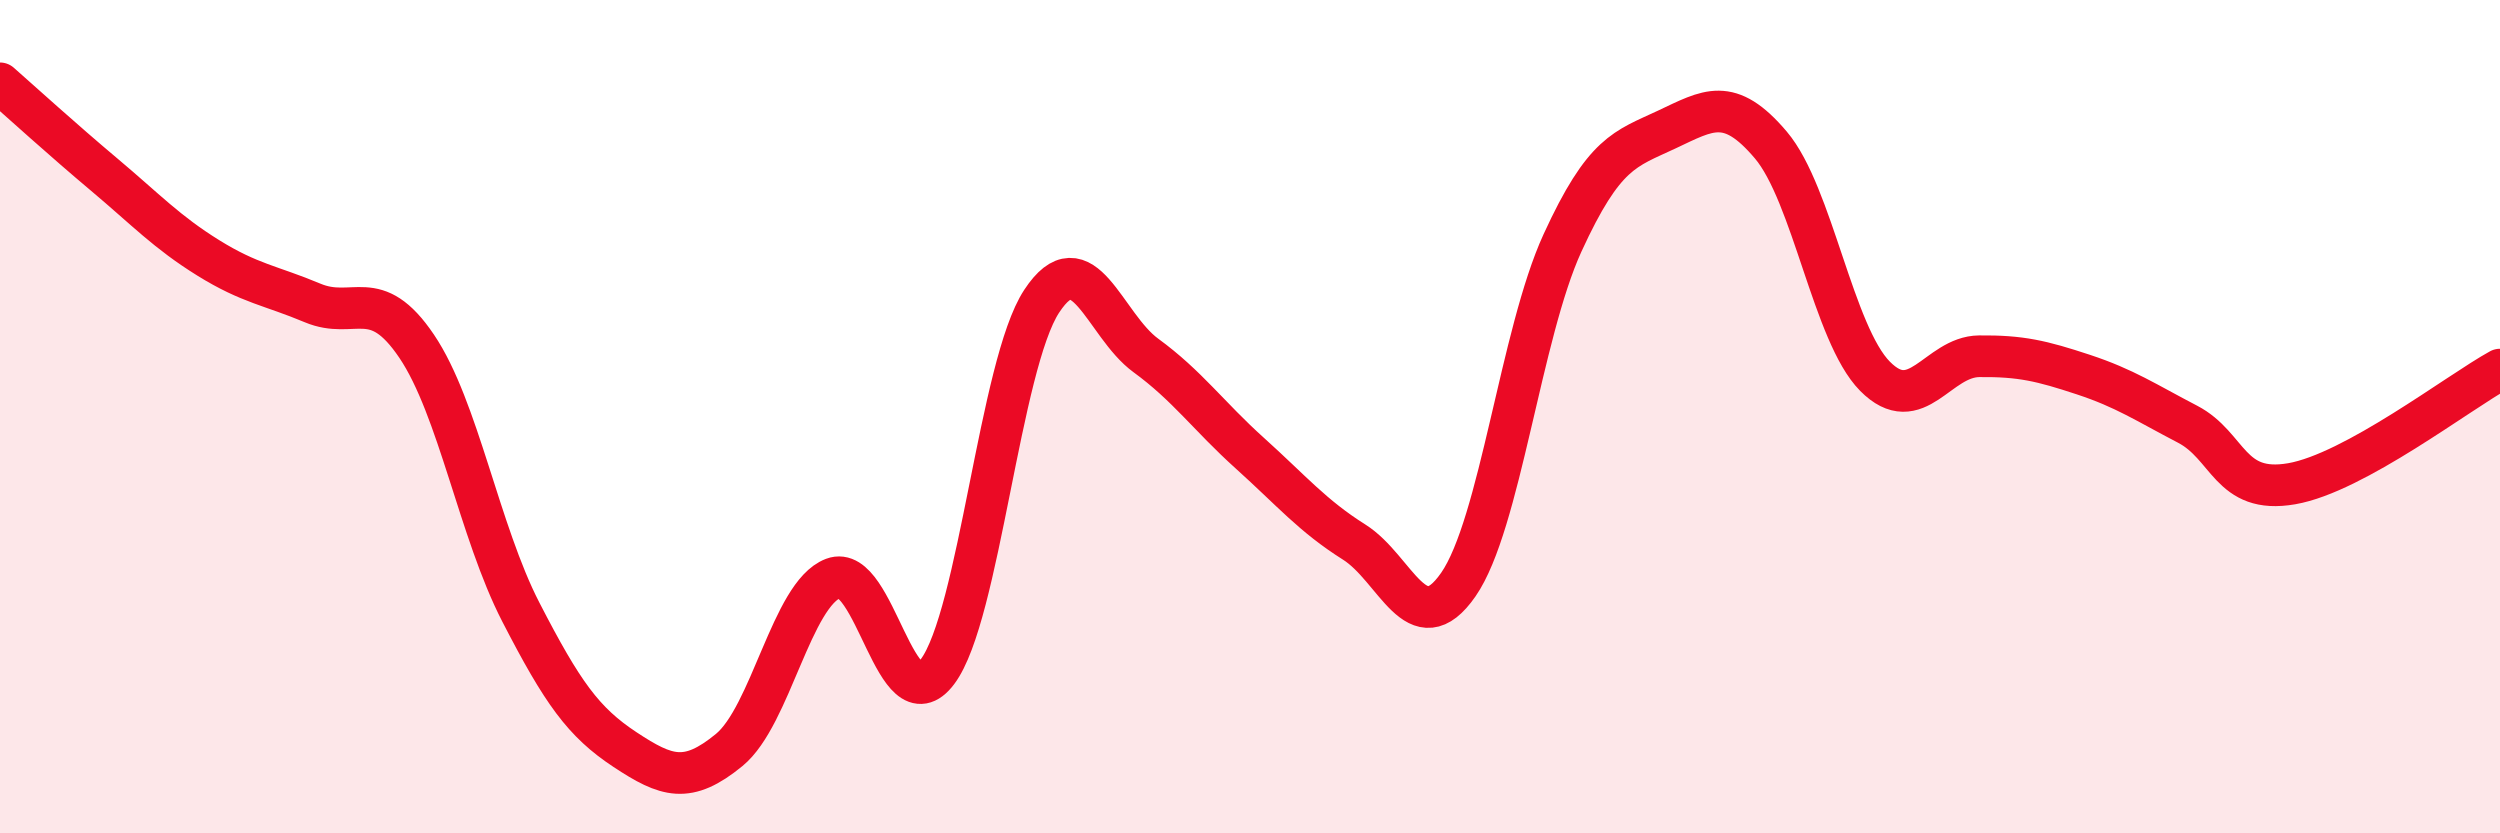
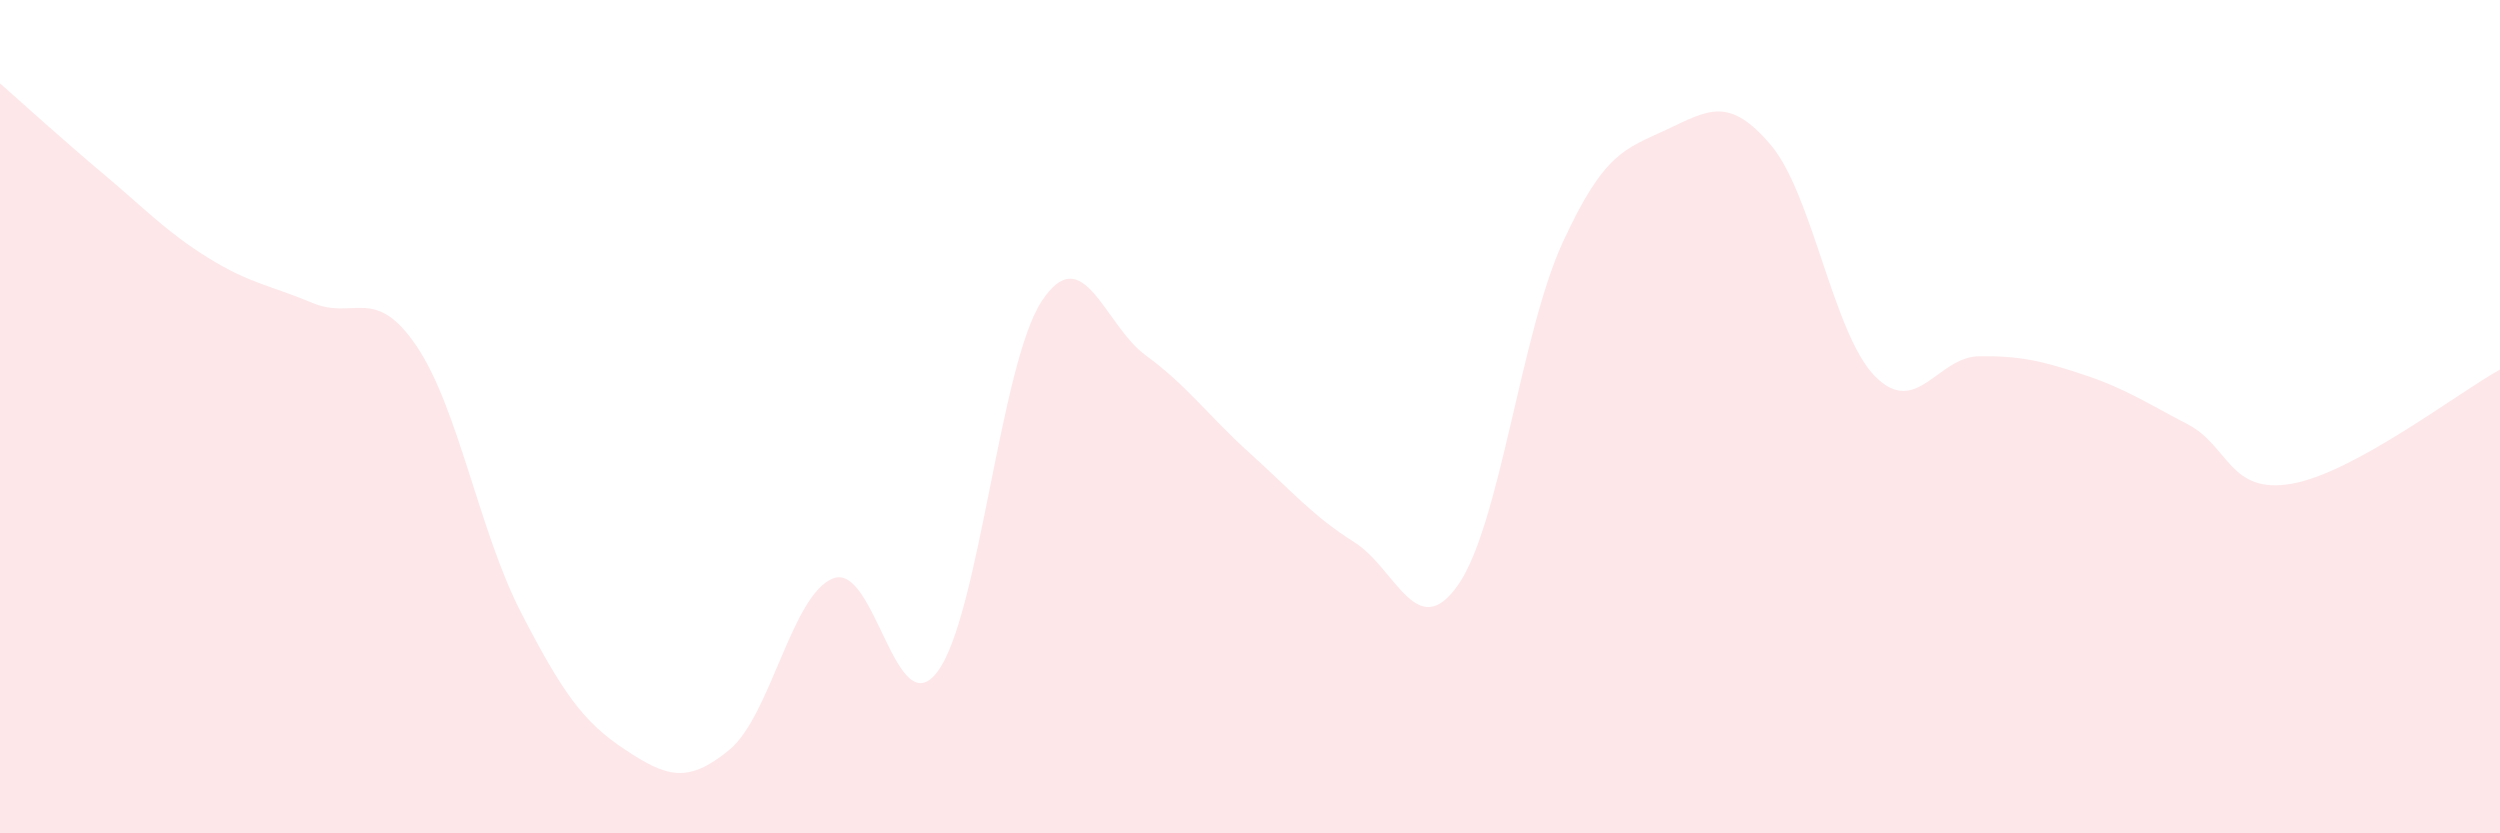
<svg xmlns="http://www.w3.org/2000/svg" width="60" height="20" viewBox="0 0 60 20">
  <path d="M 0,2 C 0.5,2.44 1.5,3.35 2.5,4.19 C 3.5,5.03 4,5.57 5,6.19 C 6,6.81 6.5,6.85 7.5,7.27 C 8.5,7.69 9,6.83 10,8.31 C 11,9.79 11.5,12.75 12.5,14.69 C 13.5,16.63 14,17.33 15,17.99 C 16,18.65 16.5,18.82 17.5,18 C 18.5,17.18 19,14.26 20,13.88 C 21,13.5 21.5,17.45 22.5,16.12 C 23.5,14.79 24,8.75 25,7.23 C 26,5.71 26.5,7.8 27.5,8.53 C 28.5,9.26 29,9.98 30,10.88 C 31,11.78 31.5,12.38 32.5,13.01 C 33.5,13.64 34,15.47 35,14.03 C 36,12.59 36.5,8.01 37.5,5.83 C 38.5,3.65 39,3.58 40,3.11 C 41,2.64 41.5,2.3 42.5,3.48 C 43.5,4.66 44,8.02 45,9.03 C 46,10.04 46.5,8.56 47.5,8.55 C 48.5,8.54 49,8.66 50,8.99 C 51,9.32 51.5,9.66 52.5,10.18 C 53.5,10.7 53.5,11.87 55,11.61 C 56.5,11.35 59,9.42 60,8.87L60 20L0 20Z" fill="#EB0A25" opacity="0.1" stroke-linecap="round" stroke-linejoin="round" />
-   <path d="M 0,2 C 0.5,2.44 1.5,3.35 2.5,4.19 C 3.5,5.03 4,5.57 5,6.19 C 6,6.81 6.5,6.85 7.5,7.27 C 8.5,7.69 9,6.83 10,8.31 C 11,9.79 11.5,12.75 12.5,14.69 C 13.5,16.63 14,17.33 15,17.99 C 16,18.65 16.5,18.82 17.5,18 C 18.5,17.18 19,14.26 20,13.88 C 21,13.5 21.5,17.45 22.5,16.12 C 23.5,14.79 24,8.75 25,7.23 C 26,5.71 26.5,7.8 27.5,8.53 C 28.5,9.26 29,9.98 30,10.88 C 31,11.78 31.5,12.38 32.5,13.01 C 33.5,13.64 34,15.47 35,14.03 C 36,12.59 36.5,8.01 37.5,5.83 C 38.5,3.65 39,3.58 40,3.11 C 41,2.64 41.5,2.3 42.5,3.48 C 43.5,4.66 44,8.02 45,9.03 C 46,10.04 46.5,8.56 47.5,8.55 C 48.5,8.54 49,8.66 50,8.99 C 51,9.32 51.5,9.66 52.5,10.18 C 53.5,10.7 53.5,11.87 55,11.61 C 56.5,11.35 59,9.42 60,8.87" stroke="#EB0A25" stroke-width="1" fill="none" stroke-linecap="round" stroke-linejoin="round" />
</svg>